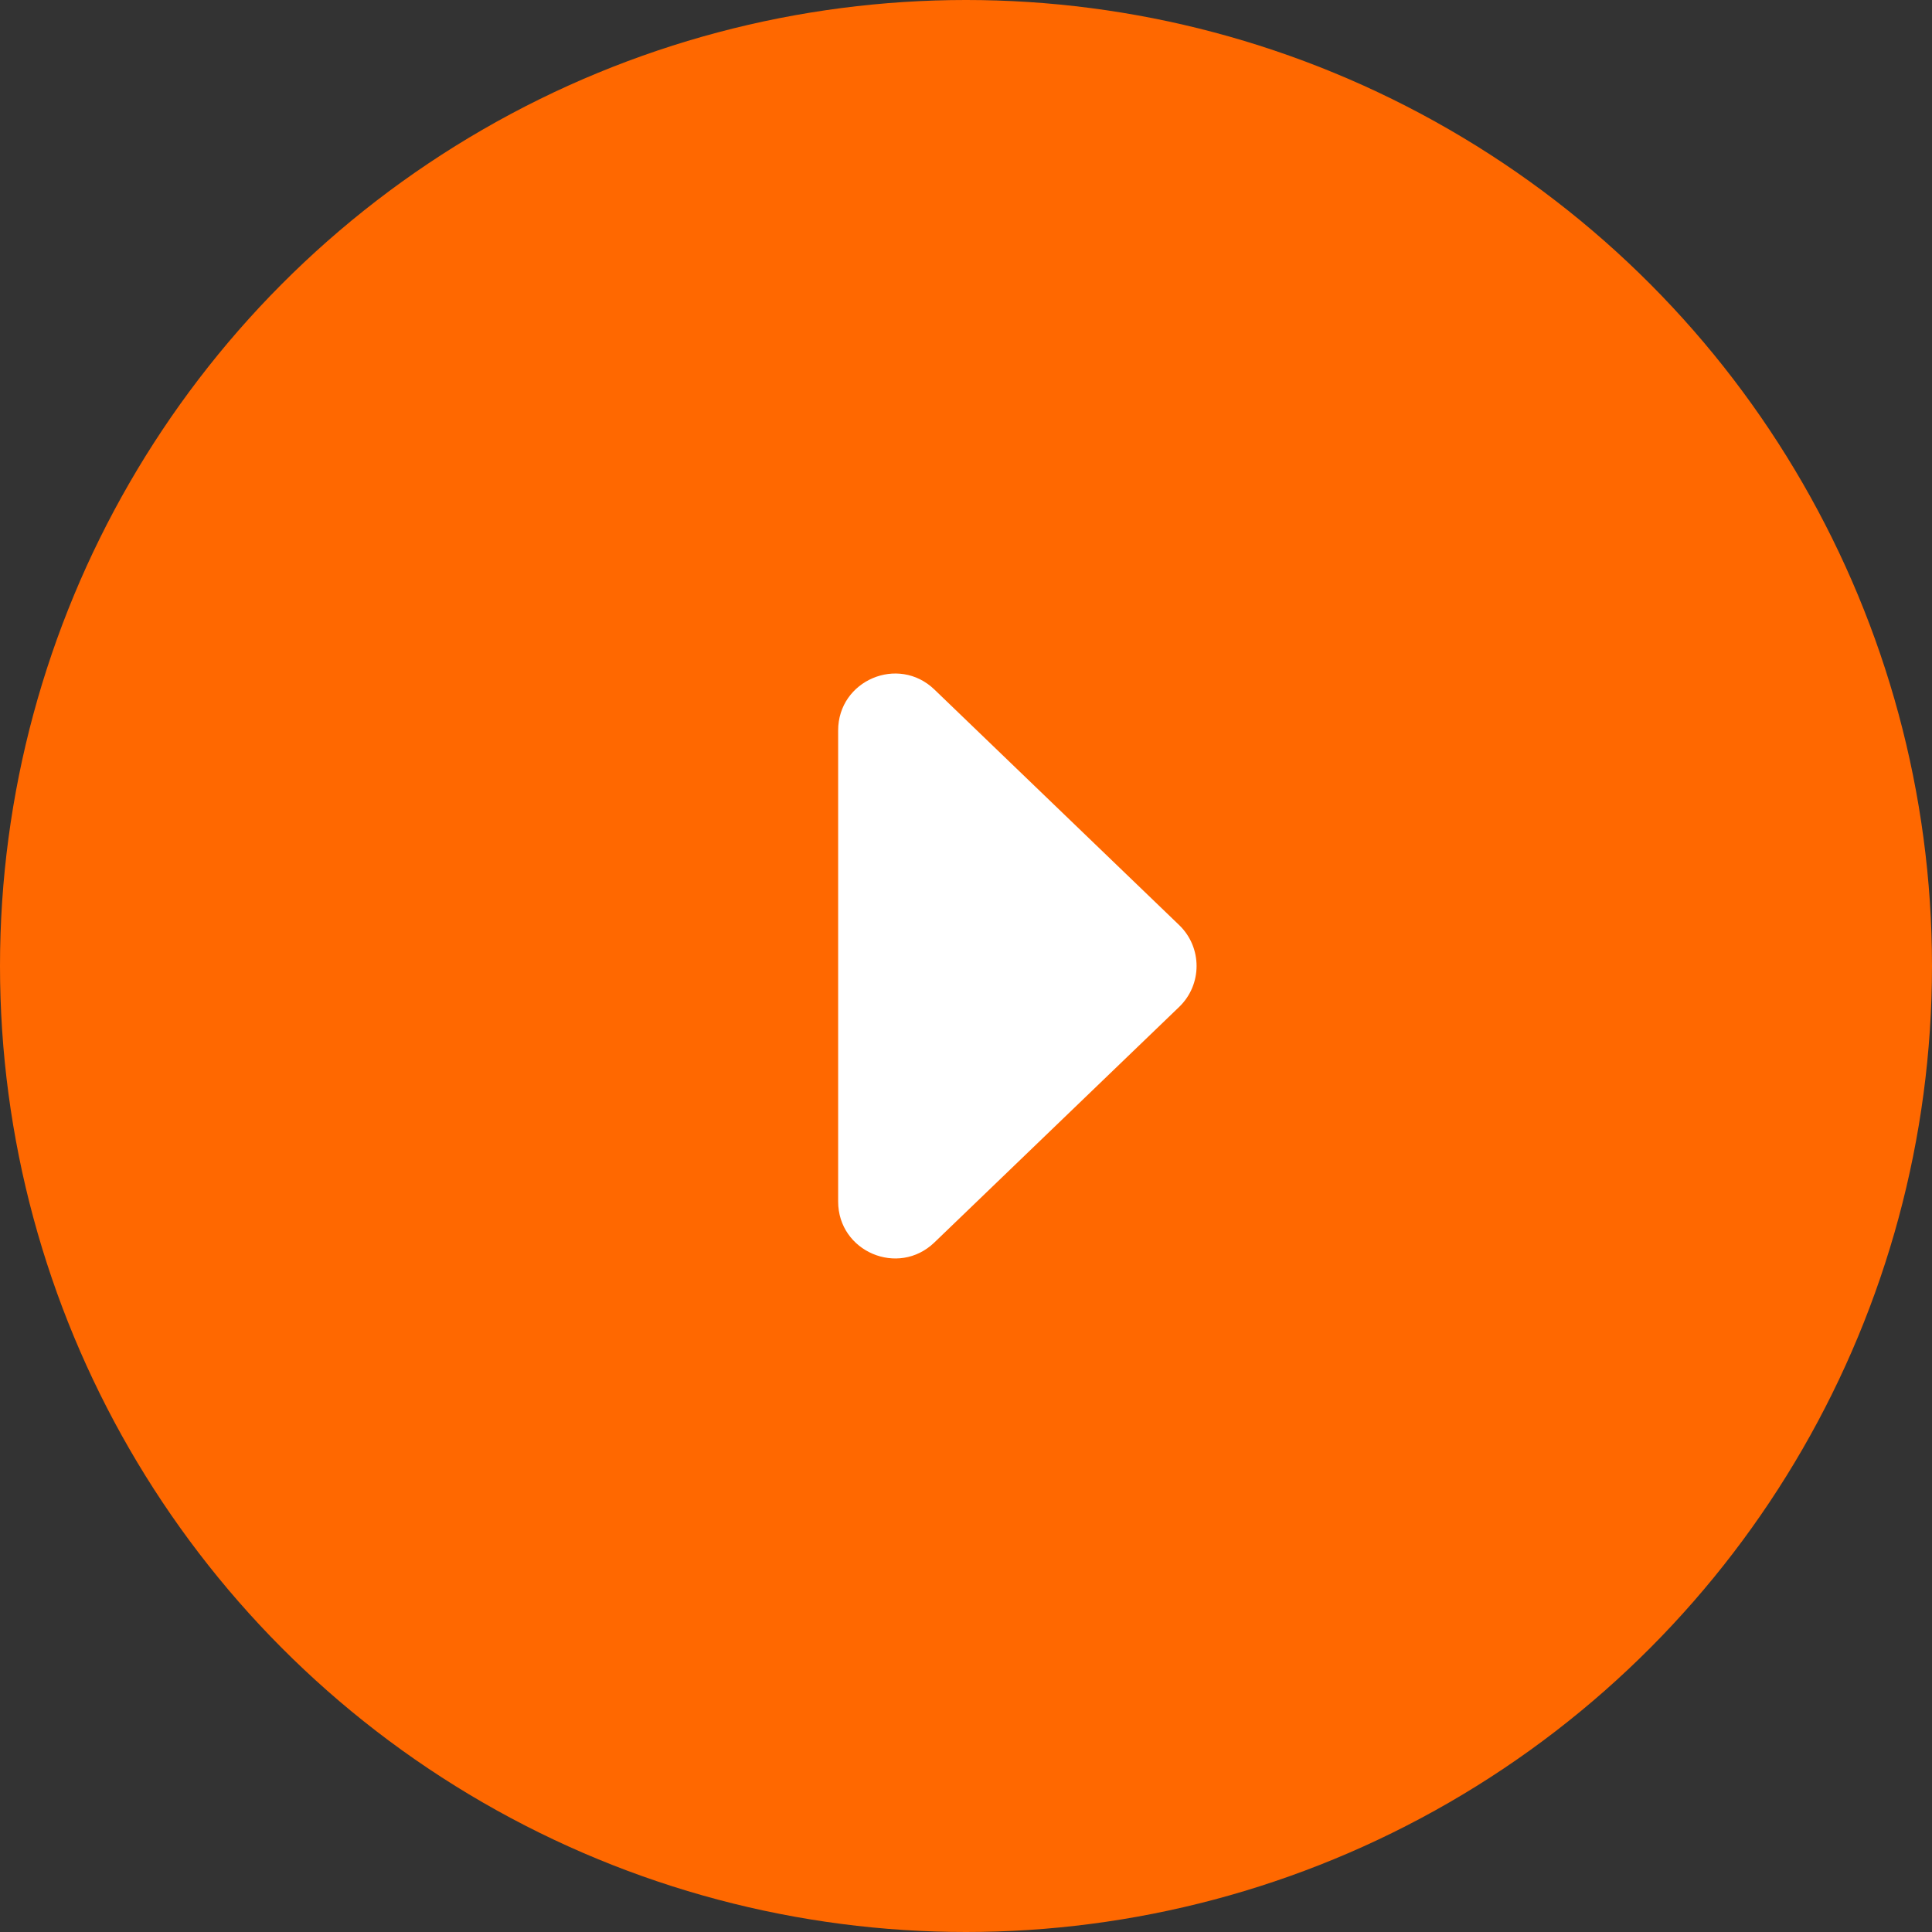
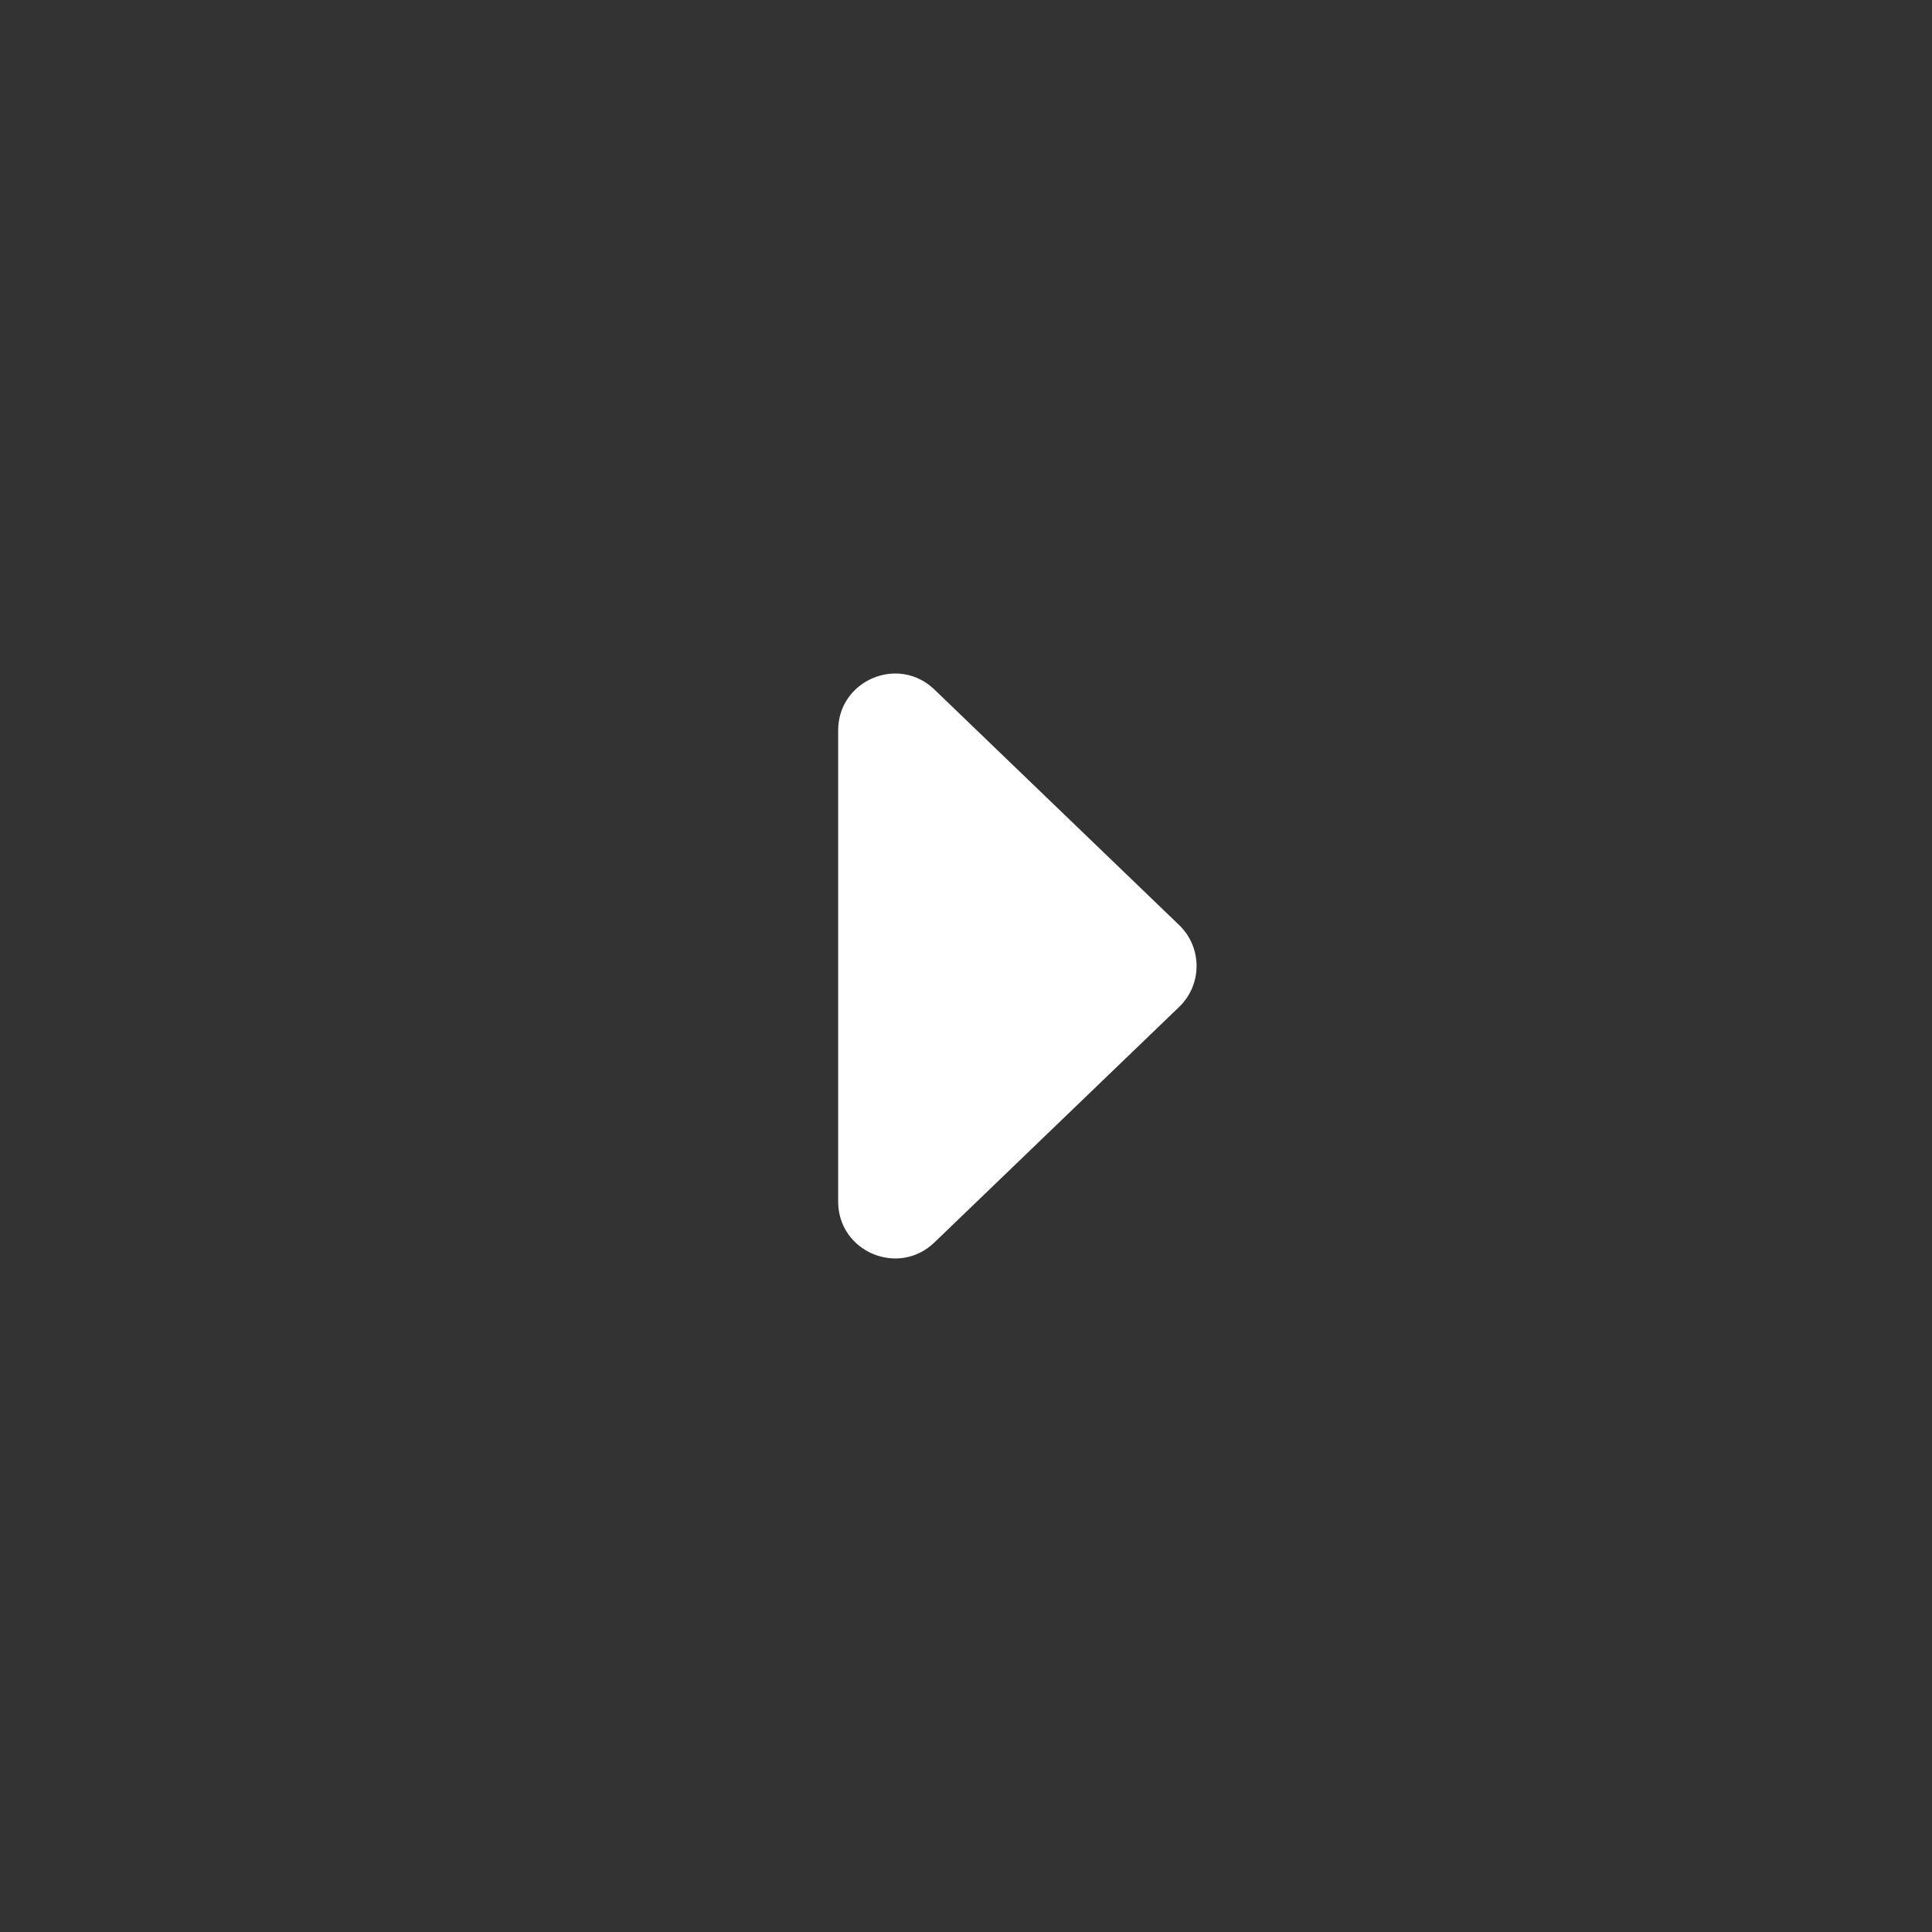
<svg xmlns="http://www.w3.org/2000/svg" width="68" height="68" viewBox="0 0 68 68" fill="none">
  <rect x="0" y="0" width="68" height="68" fill="#333333" stroke="none" />
-   <circle cx="34" cy="34" r="34" fill="#FF6800" />
  <path d="M41.502 35.441C42.32 34.654 42.32 33.346 41.502 32.559L32.887 24.268C31.616 23.046 29.5 23.946 29.5 25.71V42.29C29.5 44.053 31.616 44.954 32.887 43.731L41.502 35.441Z" fill="white" />
</svg>